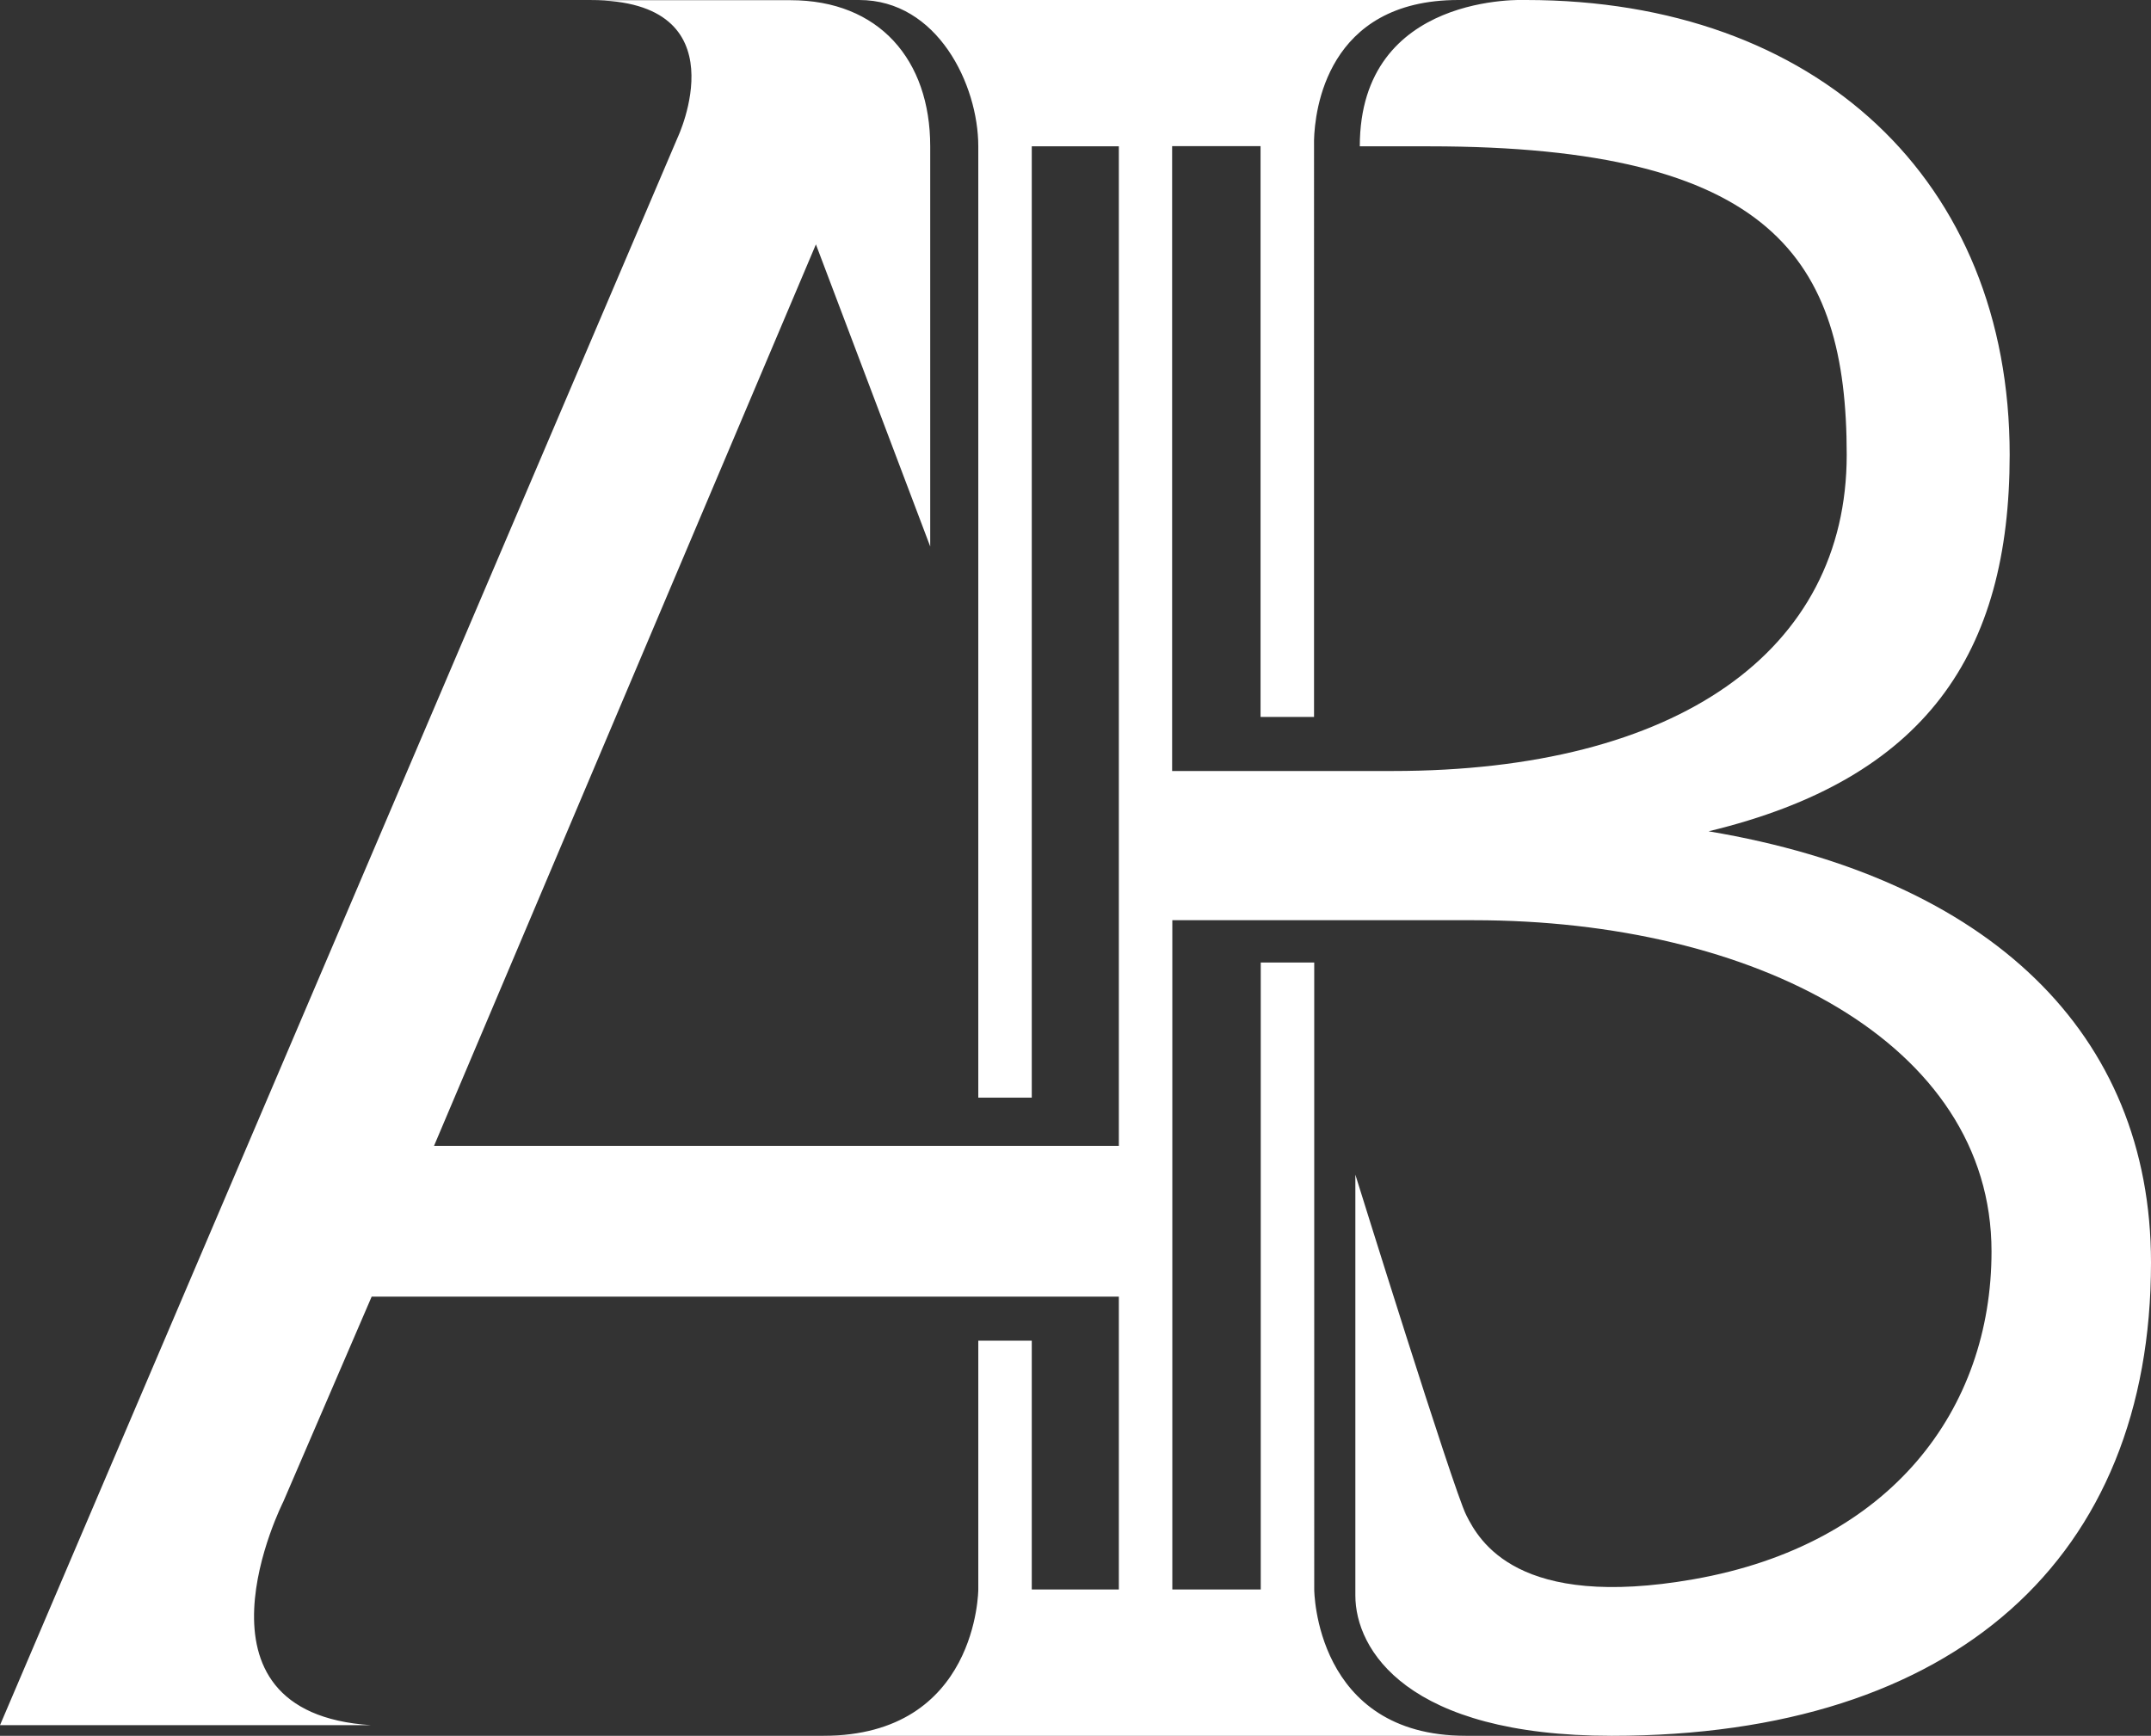
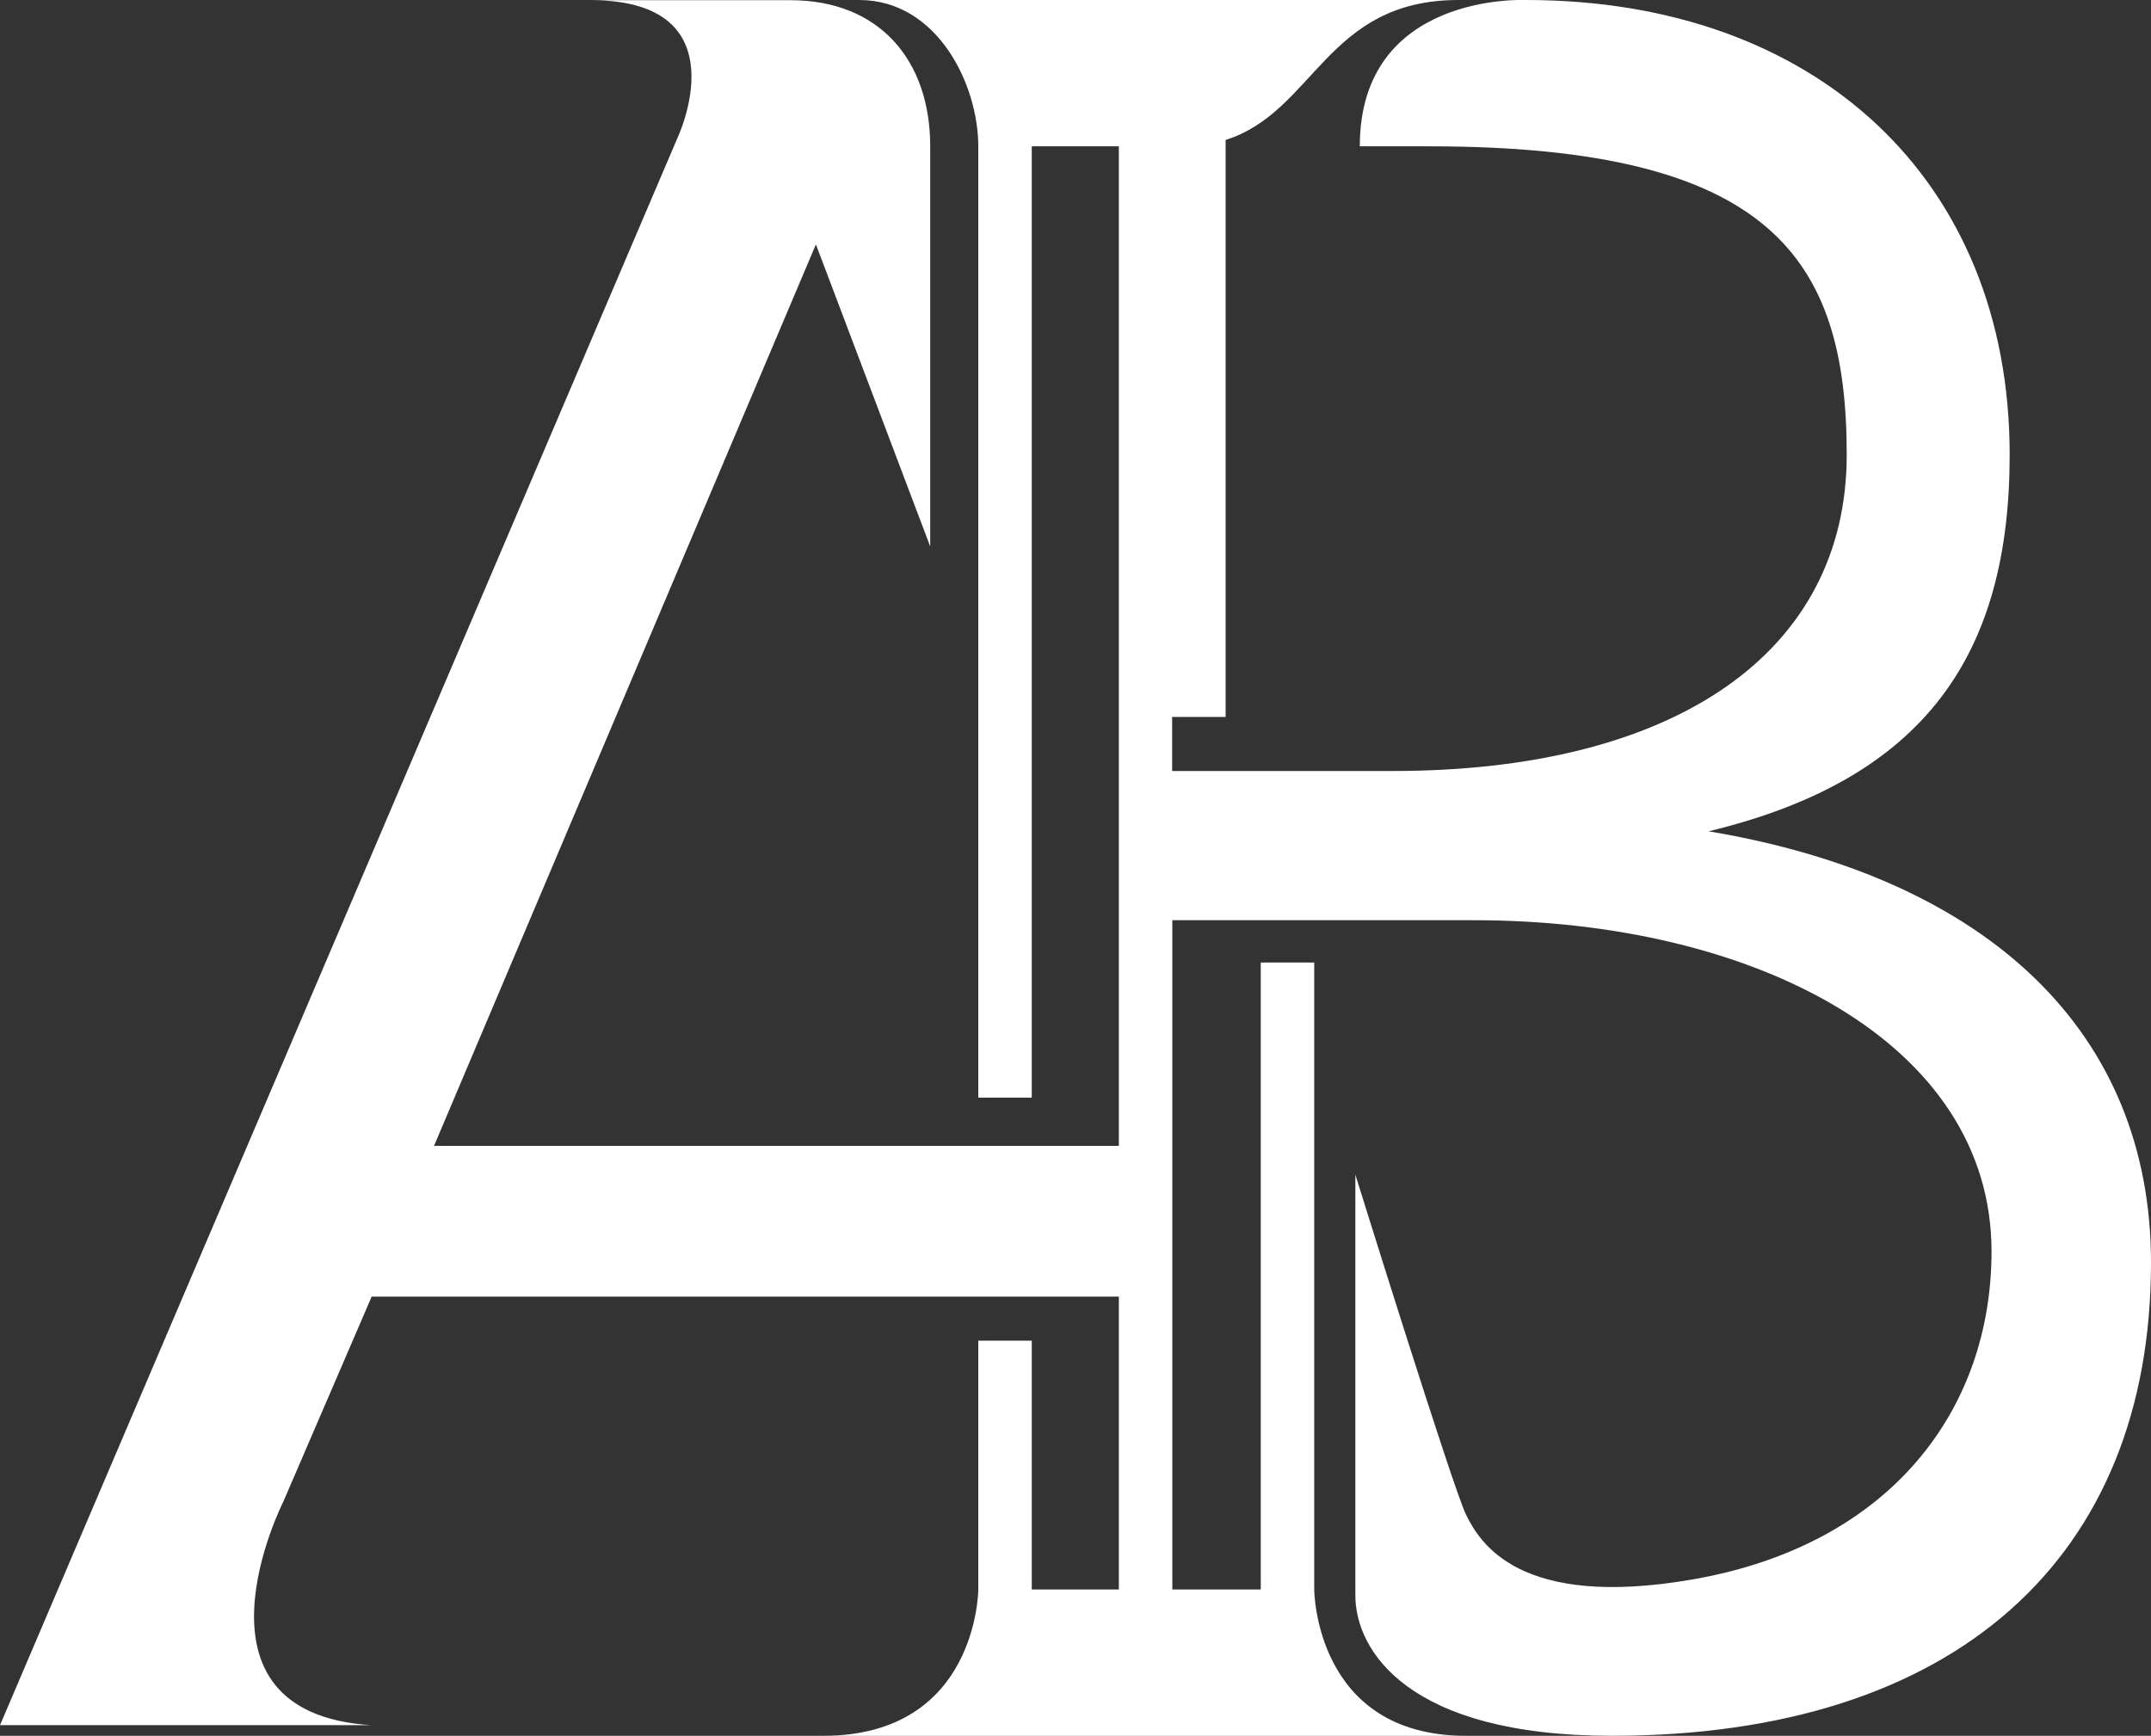
<svg xmlns="http://www.w3.org/2000/svg" viewBox="0 0 111.41 89.92">
  <rect x="0" y="0" width="111.41" height="89.92" fill="#333333" stroke="none" />
-   <path d="M88.51 43.06c11.24-2.71 15.58-9.21 15.58-19.5C104.09 9.34 94.09 0 79.04 0c0 0-8.61-.43-8.61 7.58h3.6c17.72 0 21.62 5.82 21.62 15.98s-8.76 16.38-23.52 16.38H60.71V7.57h4.58v29.57h2.77V7.25C68.1 5.79 68.68 0 75.54 0H44.5c4.05 0 6.17 4.38 6.17 7.58v49.28h2.77V7.58h4.51v51.78H22.48l19.78-46.7 5.92 15.65V7.58c0-4.48-2.65-7.57-7.24-7.57H30.61c7.85 0 4.49 7.11 4.49 7.11L0 89.37h19.23c-10.09-.64-4.56-11.57-4.56-11.57l4.58-10.63h38.7v15.17h-4.51V69.45h-2.77v12.89s-.02 7.58-8.03 7.58h33.29c-7.84 0-7.86-7.58-7.86-7.58V49.86H65.3v32.48h-4.58V47.67h15.62c14.49 0 26.81 6.33 26.81 17.16 0 8.16-5.19 15.18-15.43 16.98-9.11 1.6-11.1-1.97-11.78-3.33S70.2 60.85 70.2 60.85v21.8c0 2.81 2.67 7.27 13.28 7.27 17.84 0 27.93-9.26 27.93-24.51 0-11.91-8.39-19.9-22.88-22.34h-.02z" fill="#fff" />
+   <path d="M88.51 43.06c11.24-2.71 15.58-9.21 15.58-19.5C104.09 9.34 94.09 0 79.04 0c0 0-8.61-.43-8.61 7.58h3.6c17.72 0 21.62 5.82 21.62 15.98s-8.76 16.38-23.52 16.38H60.71V7.57v29.57h2.77V7.25C68.1 5.79 68.68 0 75.54 0H44.5c4.05 0 6.17 4.38 6.17 7.58v49.28h2.77V7.58h4.51v51.78H22.48l19.78-46.7 5.92 15.65V7.58c0-4.48-2.65-7.57-7.24-7.57H30.61c7.85 0 4.49 7.11 4.49 7.11L0 89.37h19.23c-10.09-.64-4.56-11.57-4.56-11.57l4.58-10.63h38.7v15.17h-4.51V69.45h-2.77v12.89s-.02 7.58-8.03 7.58h33.29c-7.84 0-7.86-7.58-7.86-7.58V49.86H65.3v32.48h-4.58V47.67h15.62c14.49 0 26.81 6.33 26.81 17.16 0 8.16-5.19 15.18-15.43 16.98-9.11 1.6-11.1-1.97-11.78-3.33S70.2 60.85 70.2 60.85v21.8c0 2.81 2.67 7.27 13.28 7.27 17.84 0 27.93-9.26 27.93-24.51 0-11.91-8.39-19.9-22.88-22.34h-.02z" fill="#fff" />
</svg>